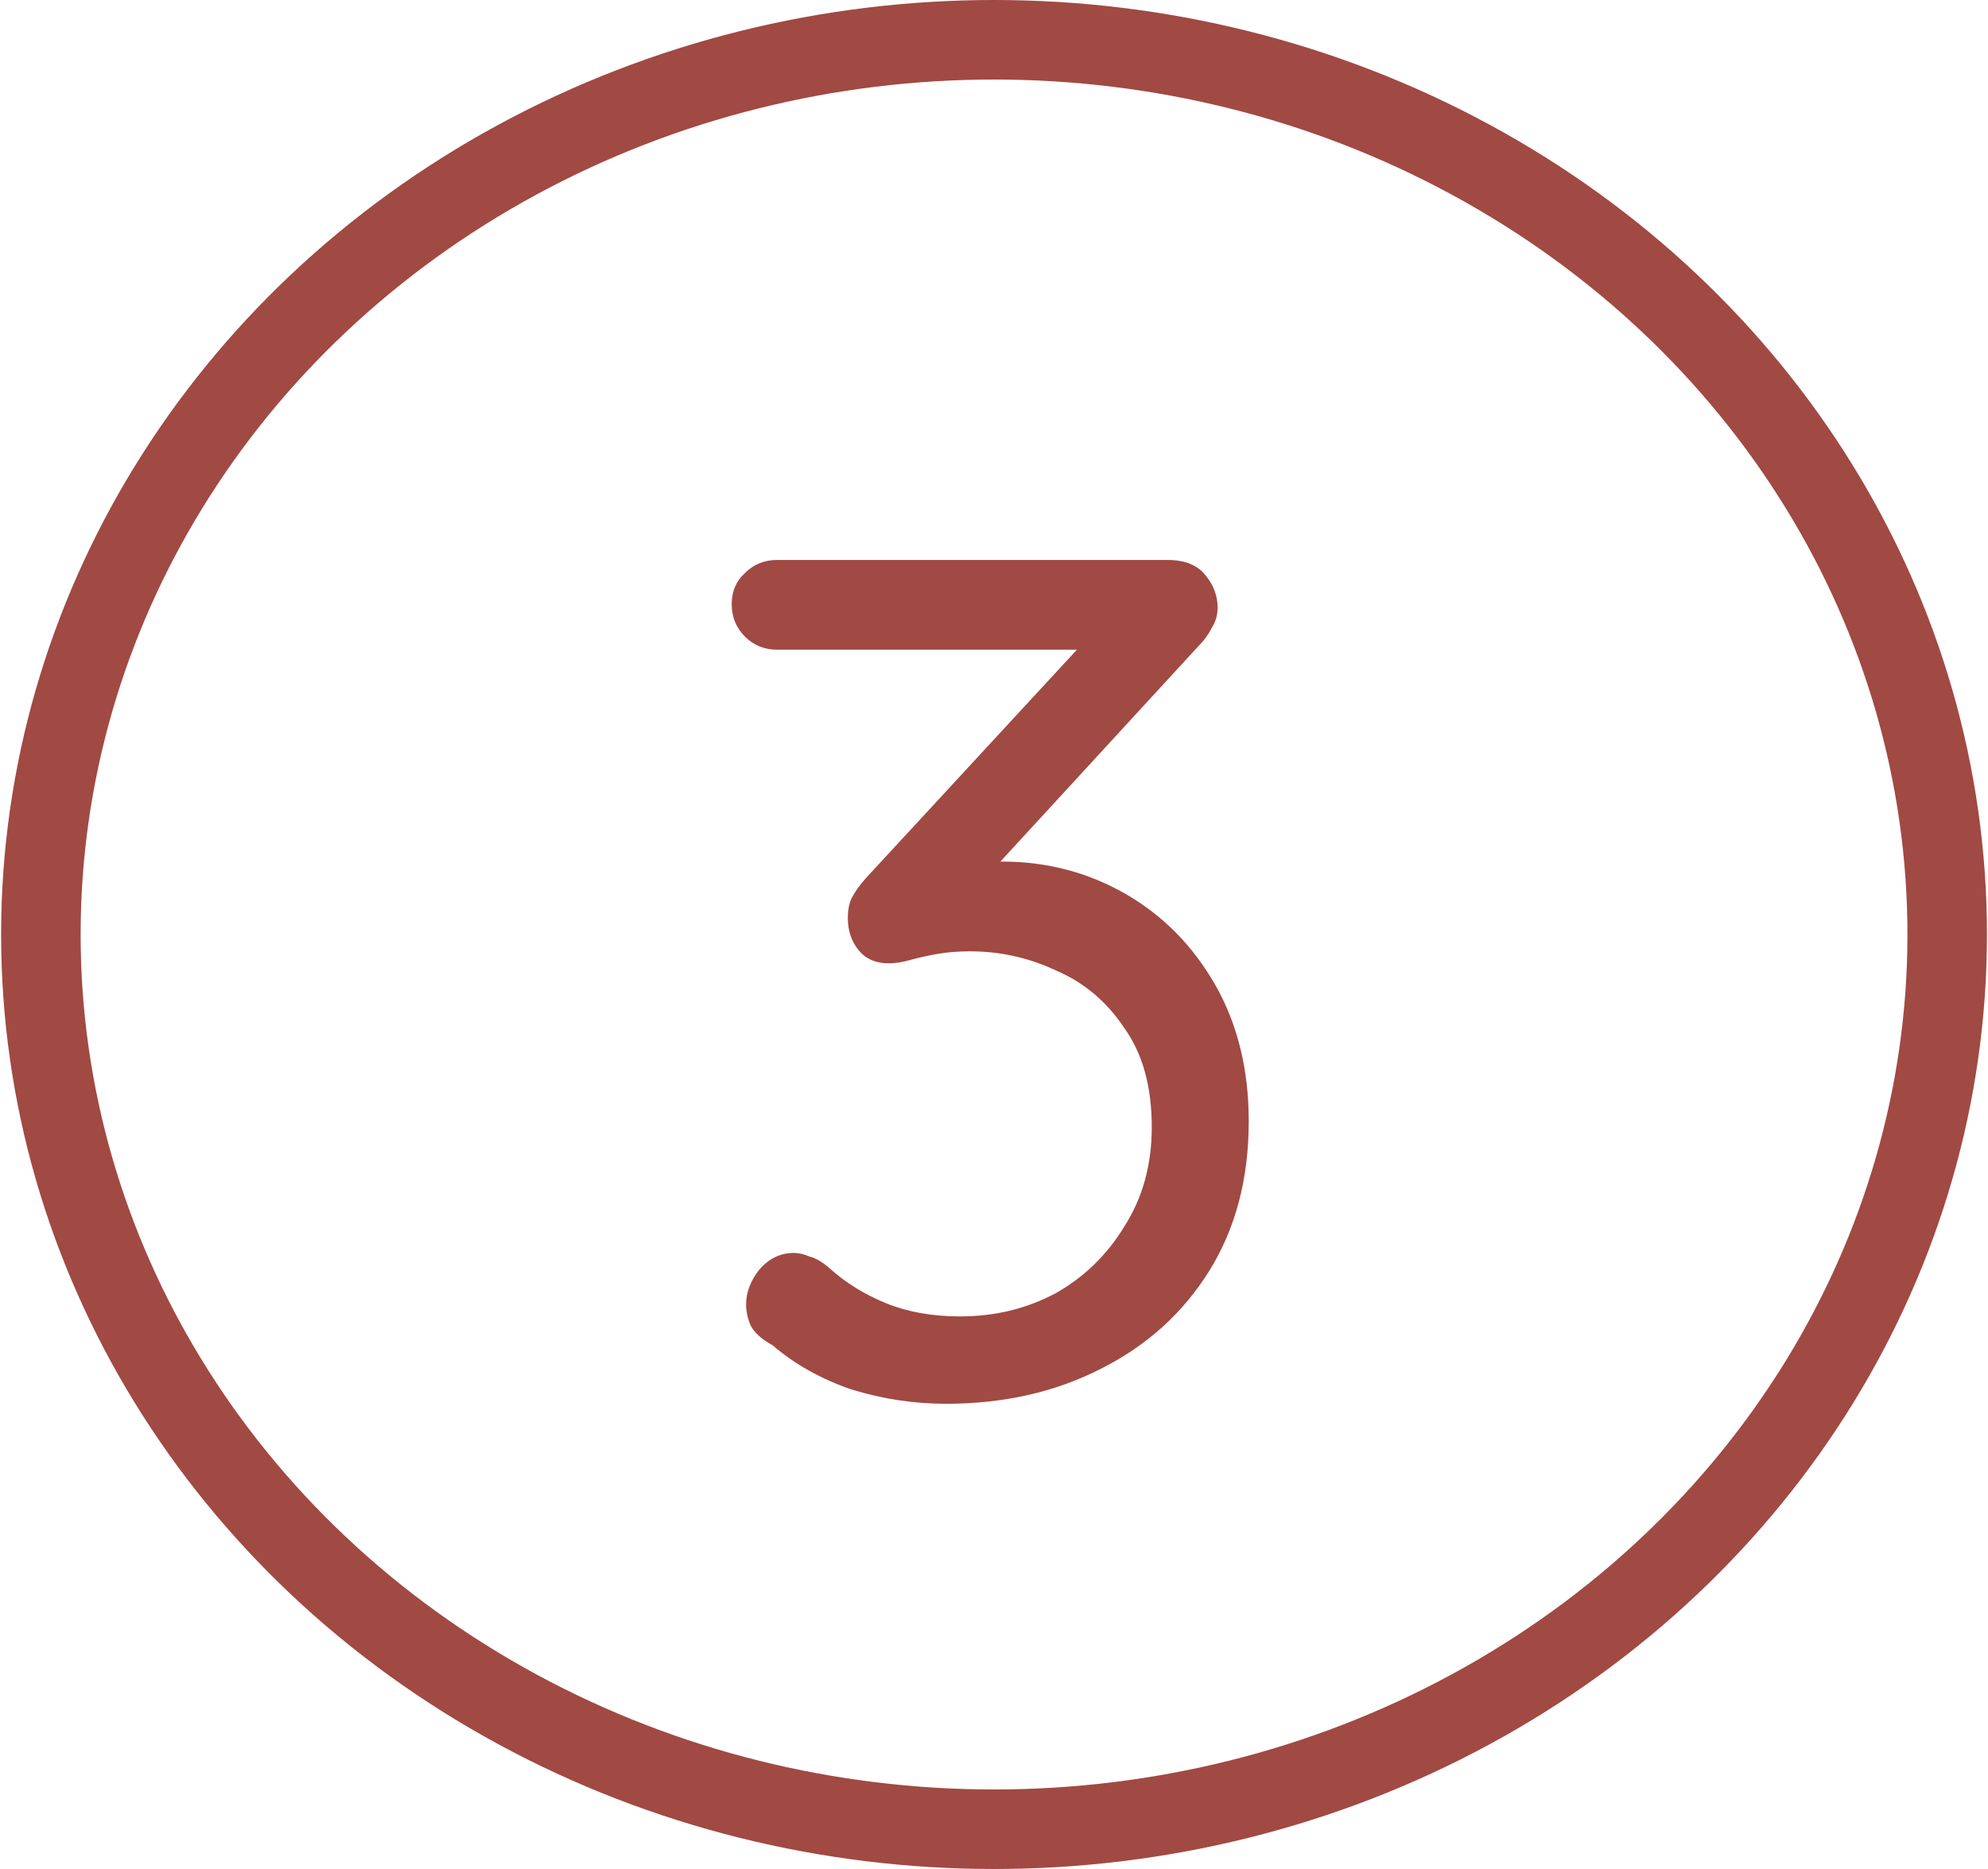
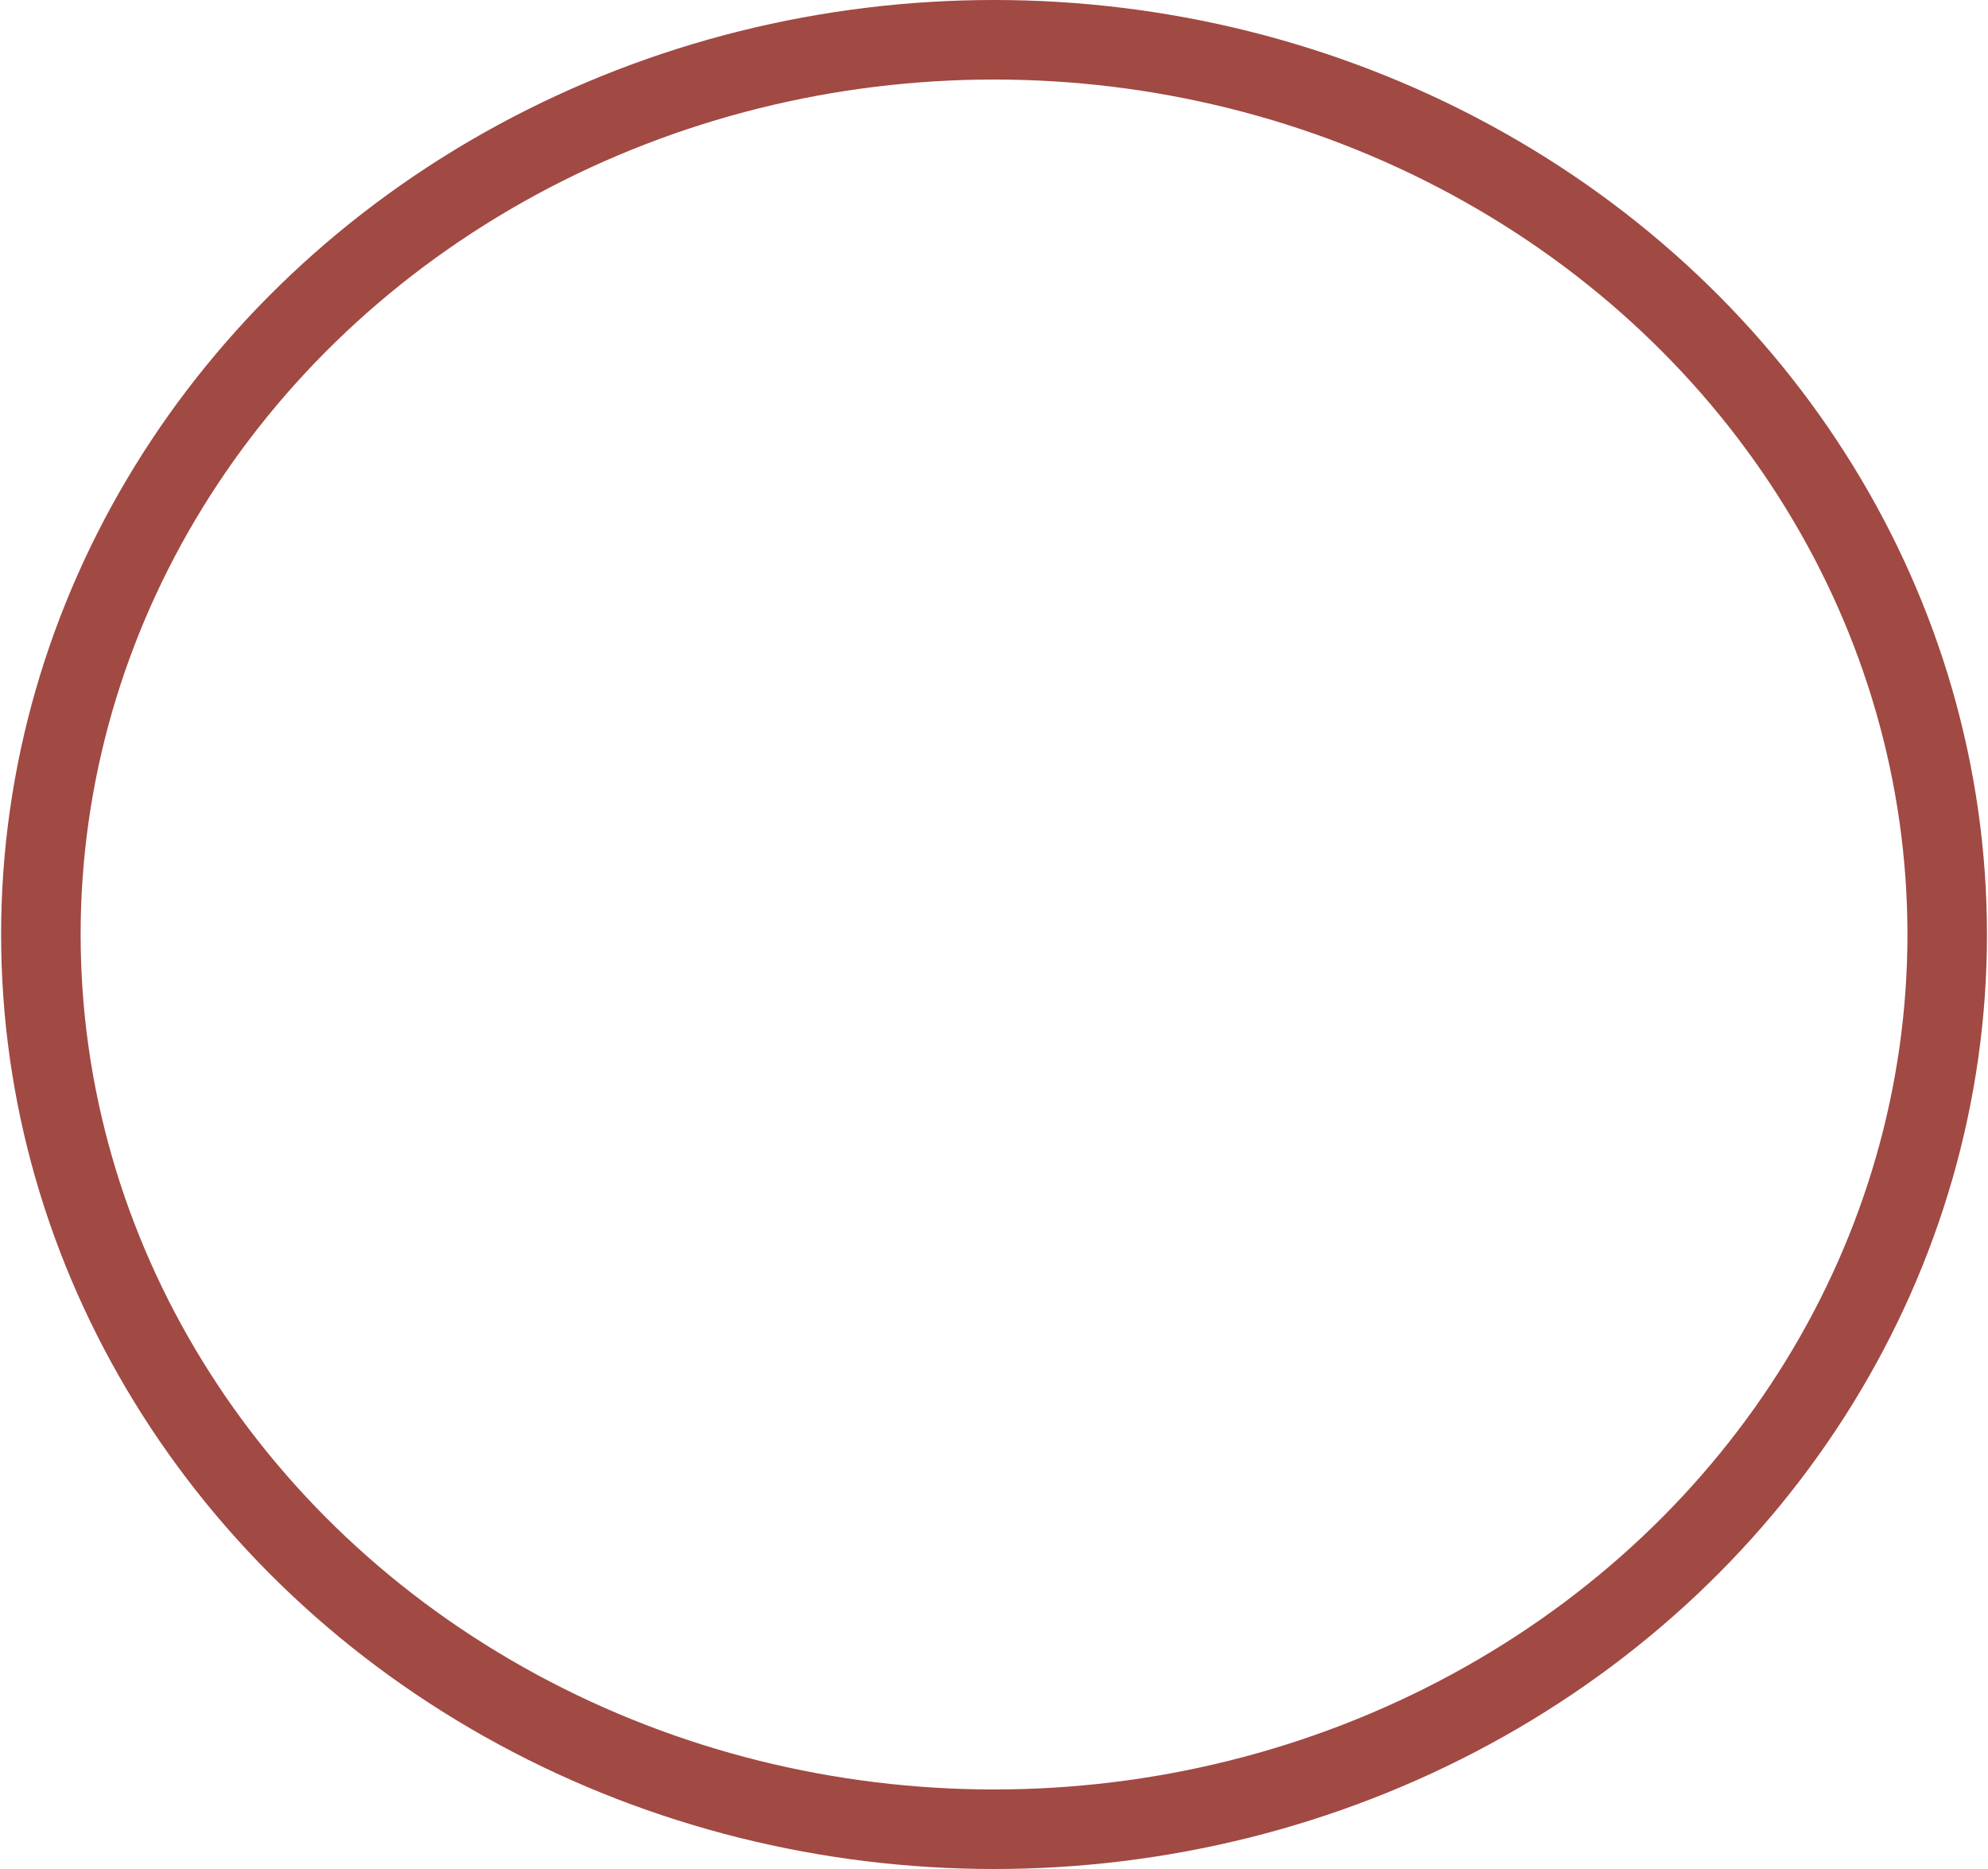
<svg xmlns="http://www.w3.org/2000/svg" width="50" height="47" viewBox="0 0 50 47" fill="none">
  <ellipse cx="25.001" cy="23.5" rx="23.973" ry="22.5" stroke="#A14943" stroke-width="2" />
-   <path d="M19.968 31.508C20.089 31.508 20.219 31.538 20.36 31.599C20.52 31.639 20.691 31.739 20.872 31.9C21.273 32.261 21.744 32.552 22.286 32.773C22.828 32.993 23.45 33.104 24.152 33.104C25.015 33.104 25.808 32.913 26.53 32.532C27.253 32.13 27.835 31.569 28.276 30.846C28.738 30.124 28.968 29.291 28.968 28.348C28.968 27.325 28.738 26.492 28.276 25.85C27.835 25.187 27.263 24.706 26.56 24.405C25.878 24.084 25.156 23.923 24.393 23.923C24.112 23.923 23.851 23.943 23.611 23.983C23.37 24.023 23.139 24.074 22.918 24.134C22.718 24.194 22.527 24.224 22.346 24.224C22.025 24.224 21.774 24.114 21.594 23.893C21.413 23.672 21.323 23.401 21.323 23.08C21.323 22.9 21.353 22.739 21.413 22.599C21.494 22.438 21.614 22.268 21.774 22.087L27.614 15.766L28.096 16.338H19.547C19.226 16.338 18.955 16.228 18.734 16.007C18.514 15.786 18.403 15.515 18.403 15.194C18.403 14.873 18.514 14.612 18.734 14.412C18.955 14.191 19.226 14.081 19.547 14.081H29.36C29.801 14.081 30.122 14.211 30.323 14.472C30.523 14.713 30.624 14.983 30.624 15.284C30.624 15.465 30.574 15.636 30.473 15.796C30.393 15.957 30.283 16.107 30.142 16.248L24.303 22.599L23.611 21.997C23.711 21.916 23.942 21.846 24.303 21.786C24.664 21.706 24.965 21.666 25.206 21.666C26.33 21.666 27.363 21.937 28.306 22.478C29.249 23.02 30.002 23.783 30.564 24.766C31.125 25.749 31.407 26.893 31.407 28.197C31.407 29.642 31.075 30.896 30.413 31.96C29.751 33.023 28.838 33.846 27.674 34.428C26.53 35.01 25.236 35.301 23.791 35.301C22.988 35.301 22.196 35.181 21.413 34.94C20.651 34.679 19.988 34.308 19.427 33.826C19.166 33.686 18.985 33.525 18.885 33.344C18.805 33.164 18.765 32.983 18.765 32.803C18.765 32.502 18.875 32.211 19.096 31.93C19.336 31.649 19.627 31.508 19.968 31.508Z" fill="#A14943" />
</svg>